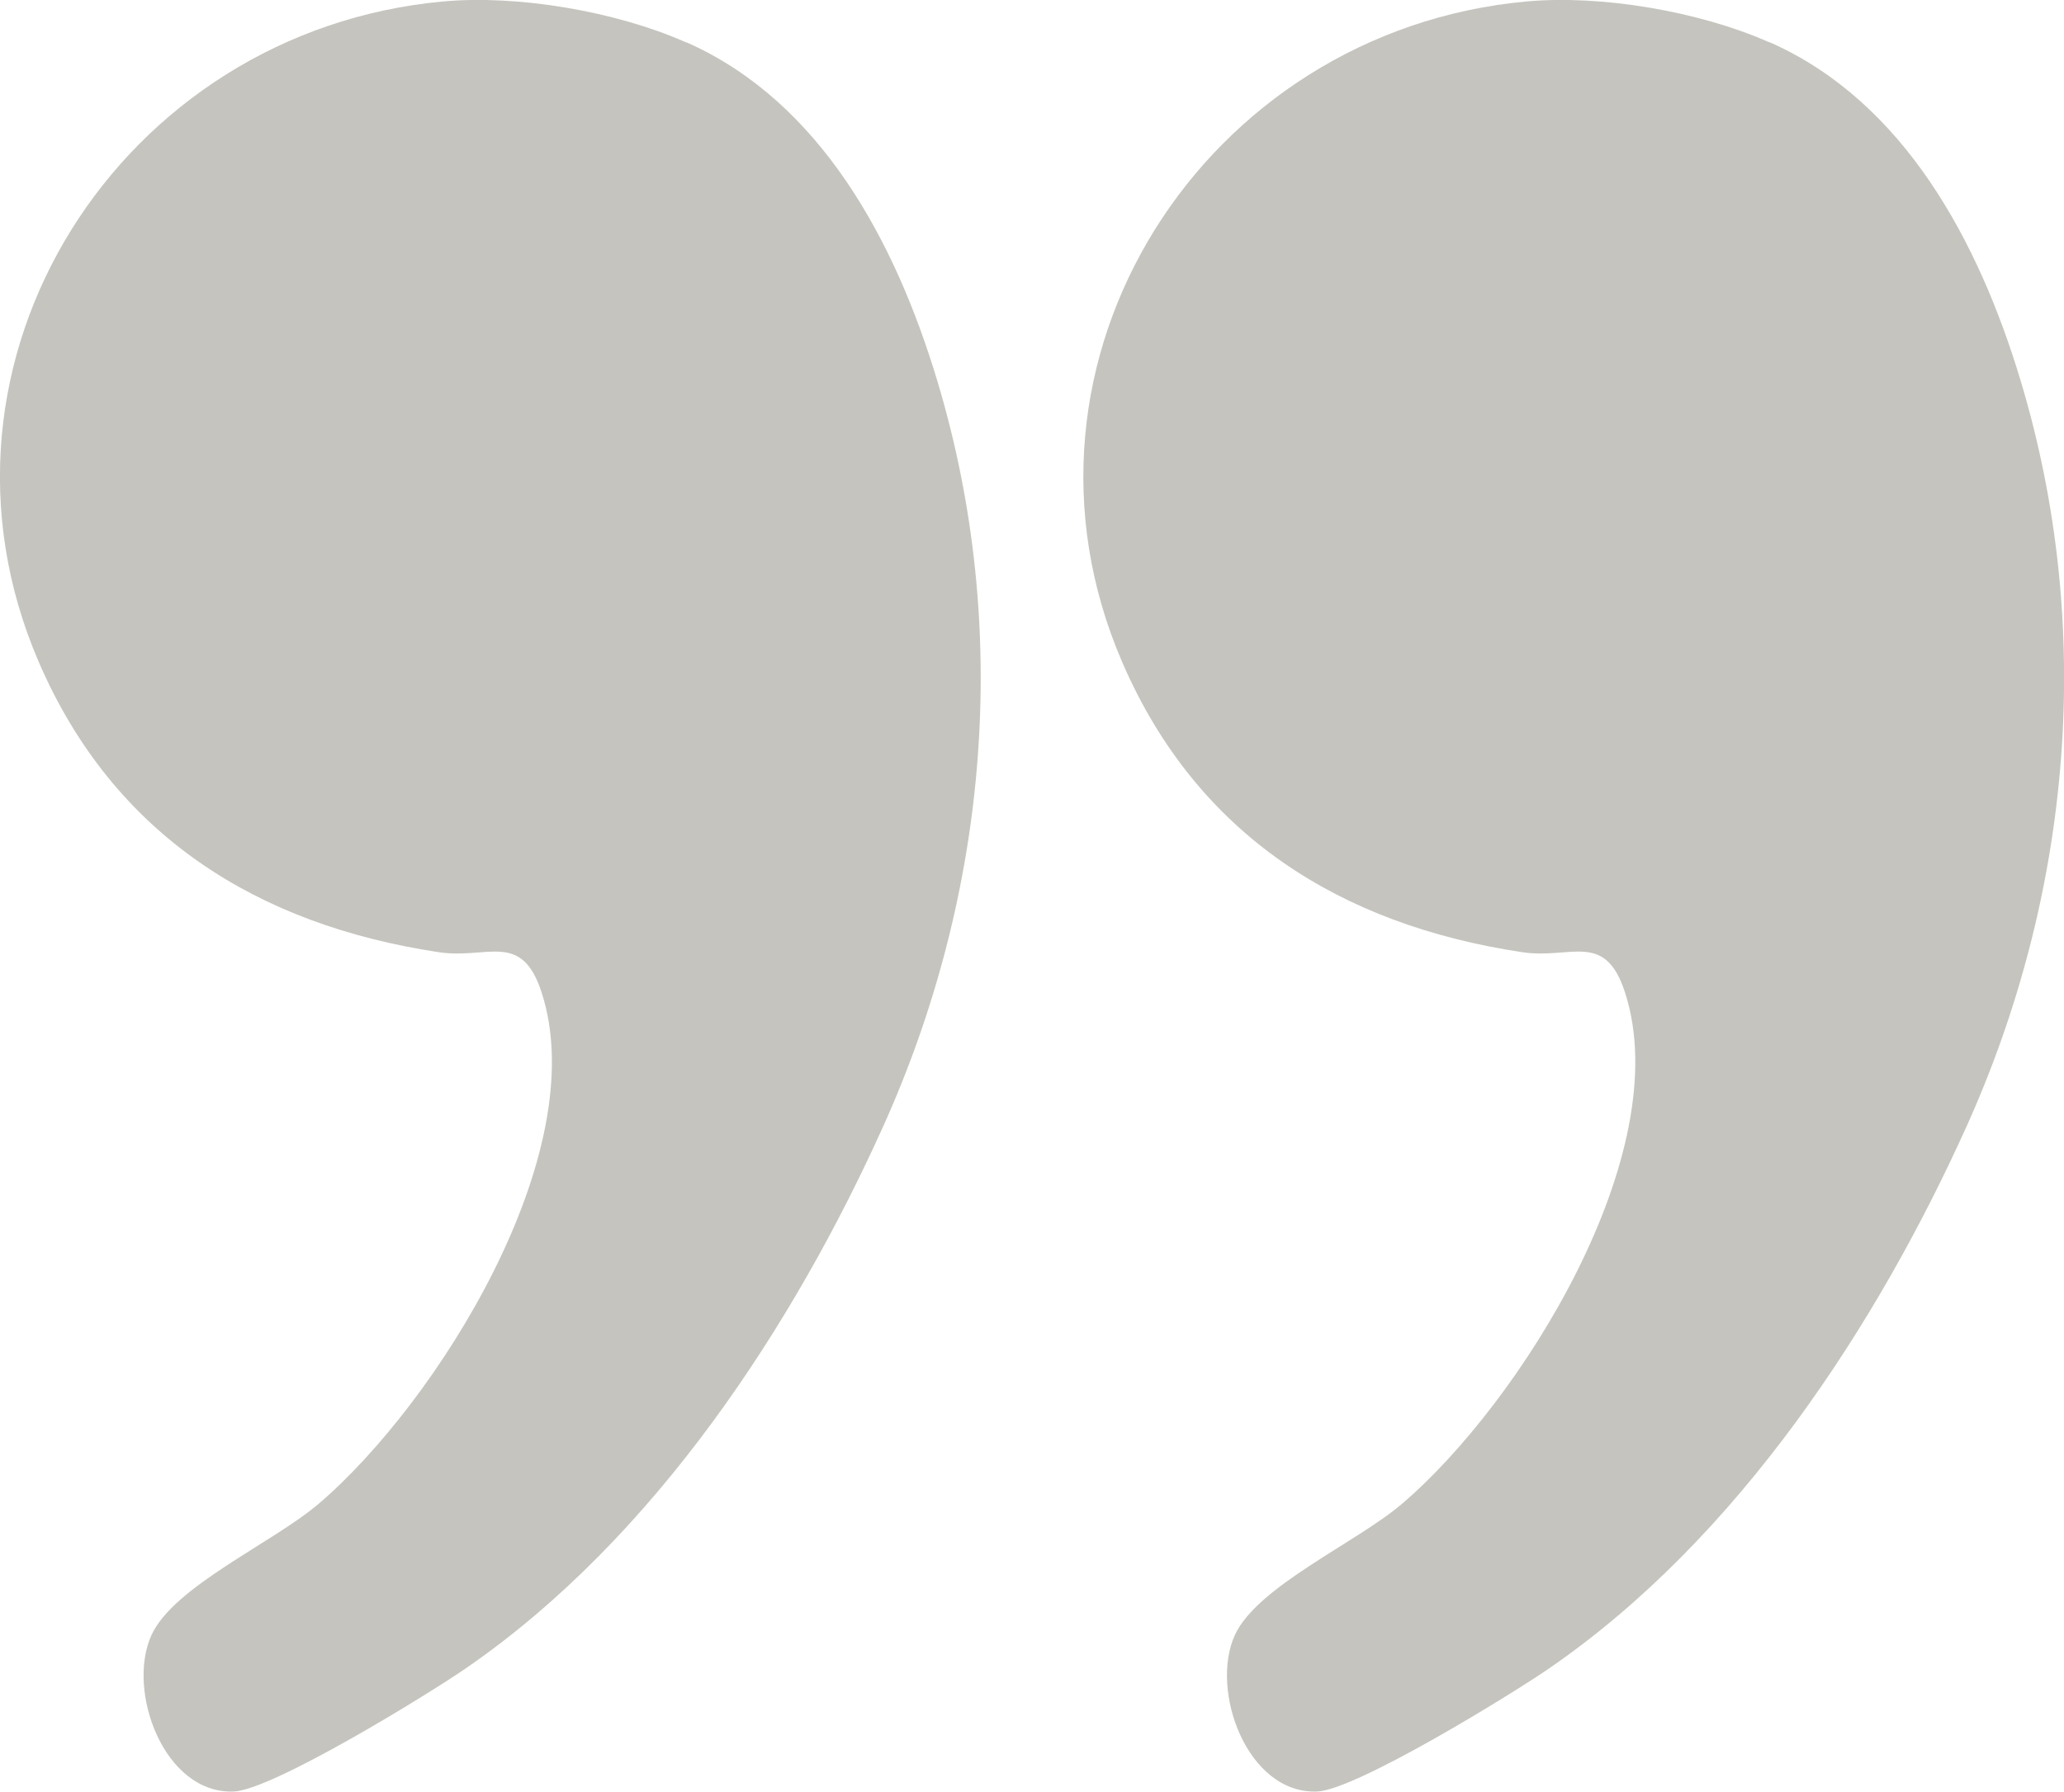
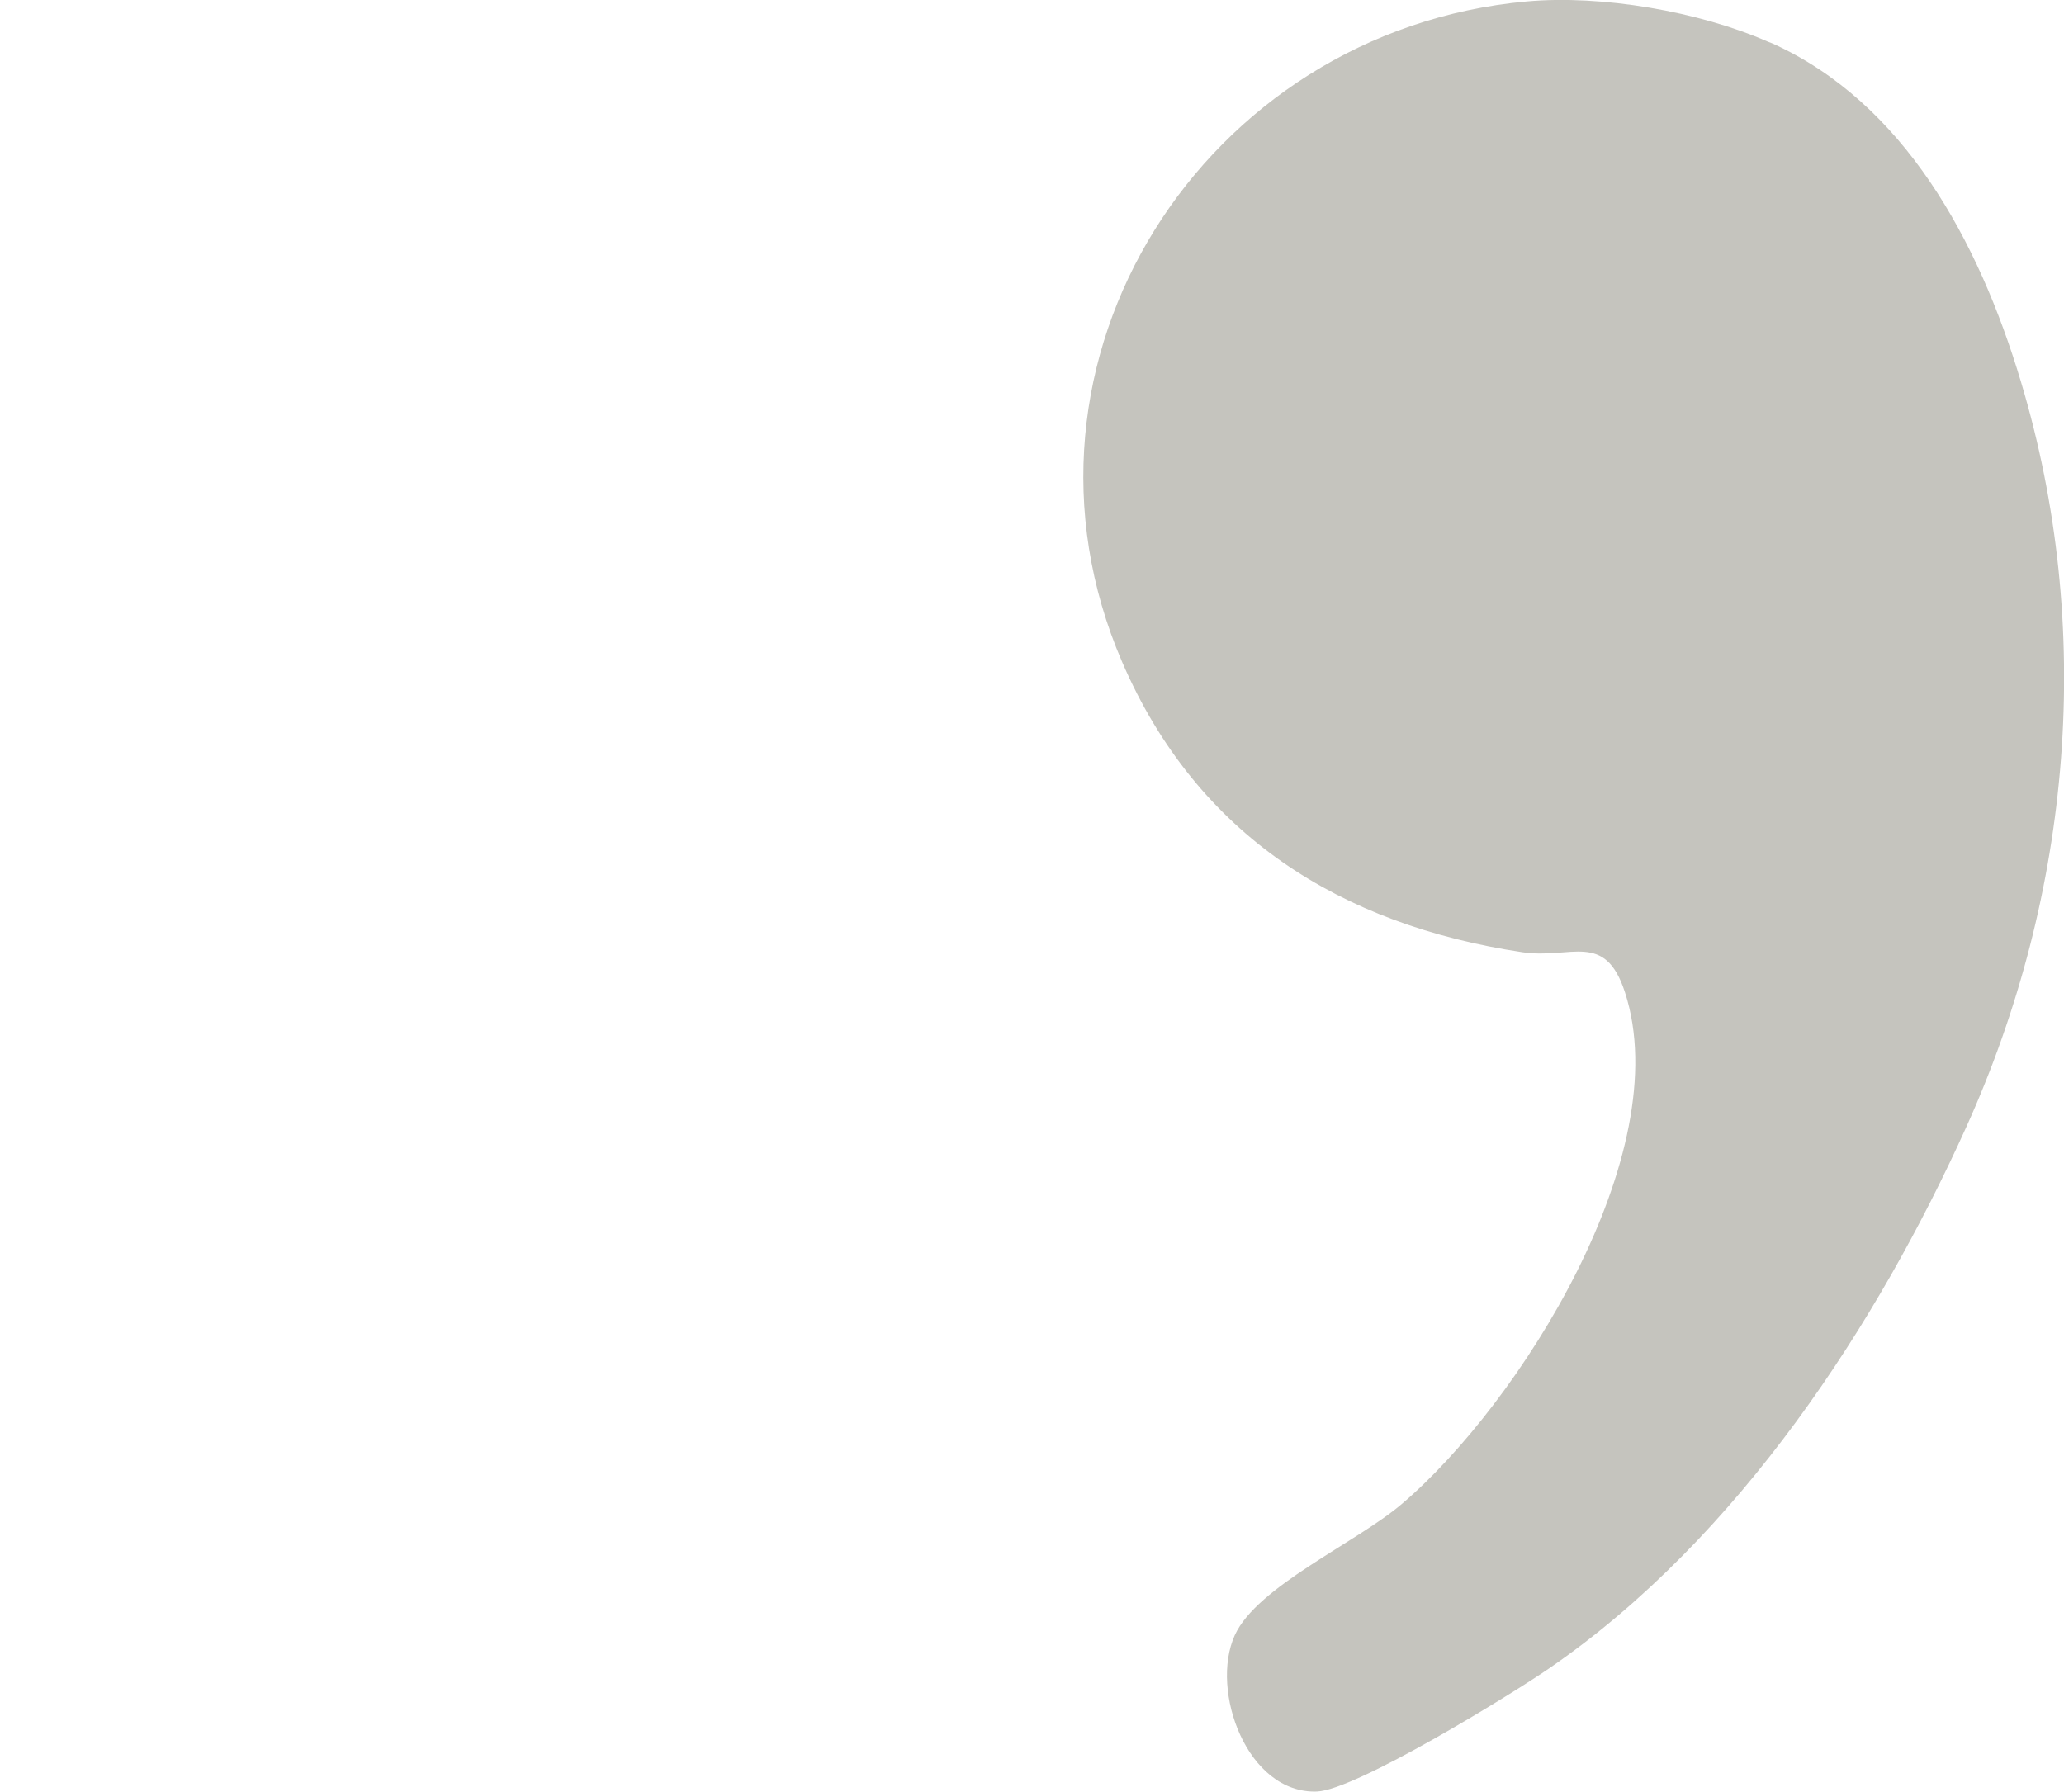
<svg xmlns="http://www.w3.org/2000/svg" id="Ebene_2" viewBox="0 0 142.6 123.81">
  <defs>
    <style>.cls-1{fill:#c5c4be;}</style>
  </defs>
  <g id="Ebene_1-2">
    <path class="cls-1" d="M105.48.1c5.17-.47,11.9.69,16.66,2.78.1.04.21.08.31.12,9.07,4.1,14.24,13.59,17.17,23.36,5.11,17.02,3.54,35.32-3.77,51.52-6.09,13.49-15.65,28.35-28.82,37.41-2.64,1.82-13.39,8.42-16.04,8.51-4.81.18-7.42-6.96-5.68-10.8,1.54-3.38,8.37-6.37,11.54-9.07,8.14-6.93,19.03-24.23,15.42-35.35-1.39-4.29-3.74-2.27-7.1-2.78-12.5-1.88-22.46-8.05-27.64-20.05C68.55,24.95,83.18,2.13,105.48.1Z" />
-     <path class="cls-1" d="M30.63.1c5.17-.47,11.9.69,16.66,2.78.1.04.21.08.31.12,9.07,4.1,14.24,13.59,17.17,23.36,5.11,17.02,3.54,35.32-3.77,51.52-6.09,13.49-15.65,28.35-28.82,37.41-2.64,1.82-13.39,8.42-16.04,8.51-4.81.18-7.42-6.96-5.68-10.8,1.54-3.38,8.37-6.37,11.54-9.07,8.14-6.93,19.03-24.23,15.42-35.35-1.39-4.29-3.74-2.27-7.1-2.78-12.5-1.88-22.46-8.05-27.64-20.05C-6.3,24.95,8.33,2.13,30.63.1Z" />
  </g>
</svg>